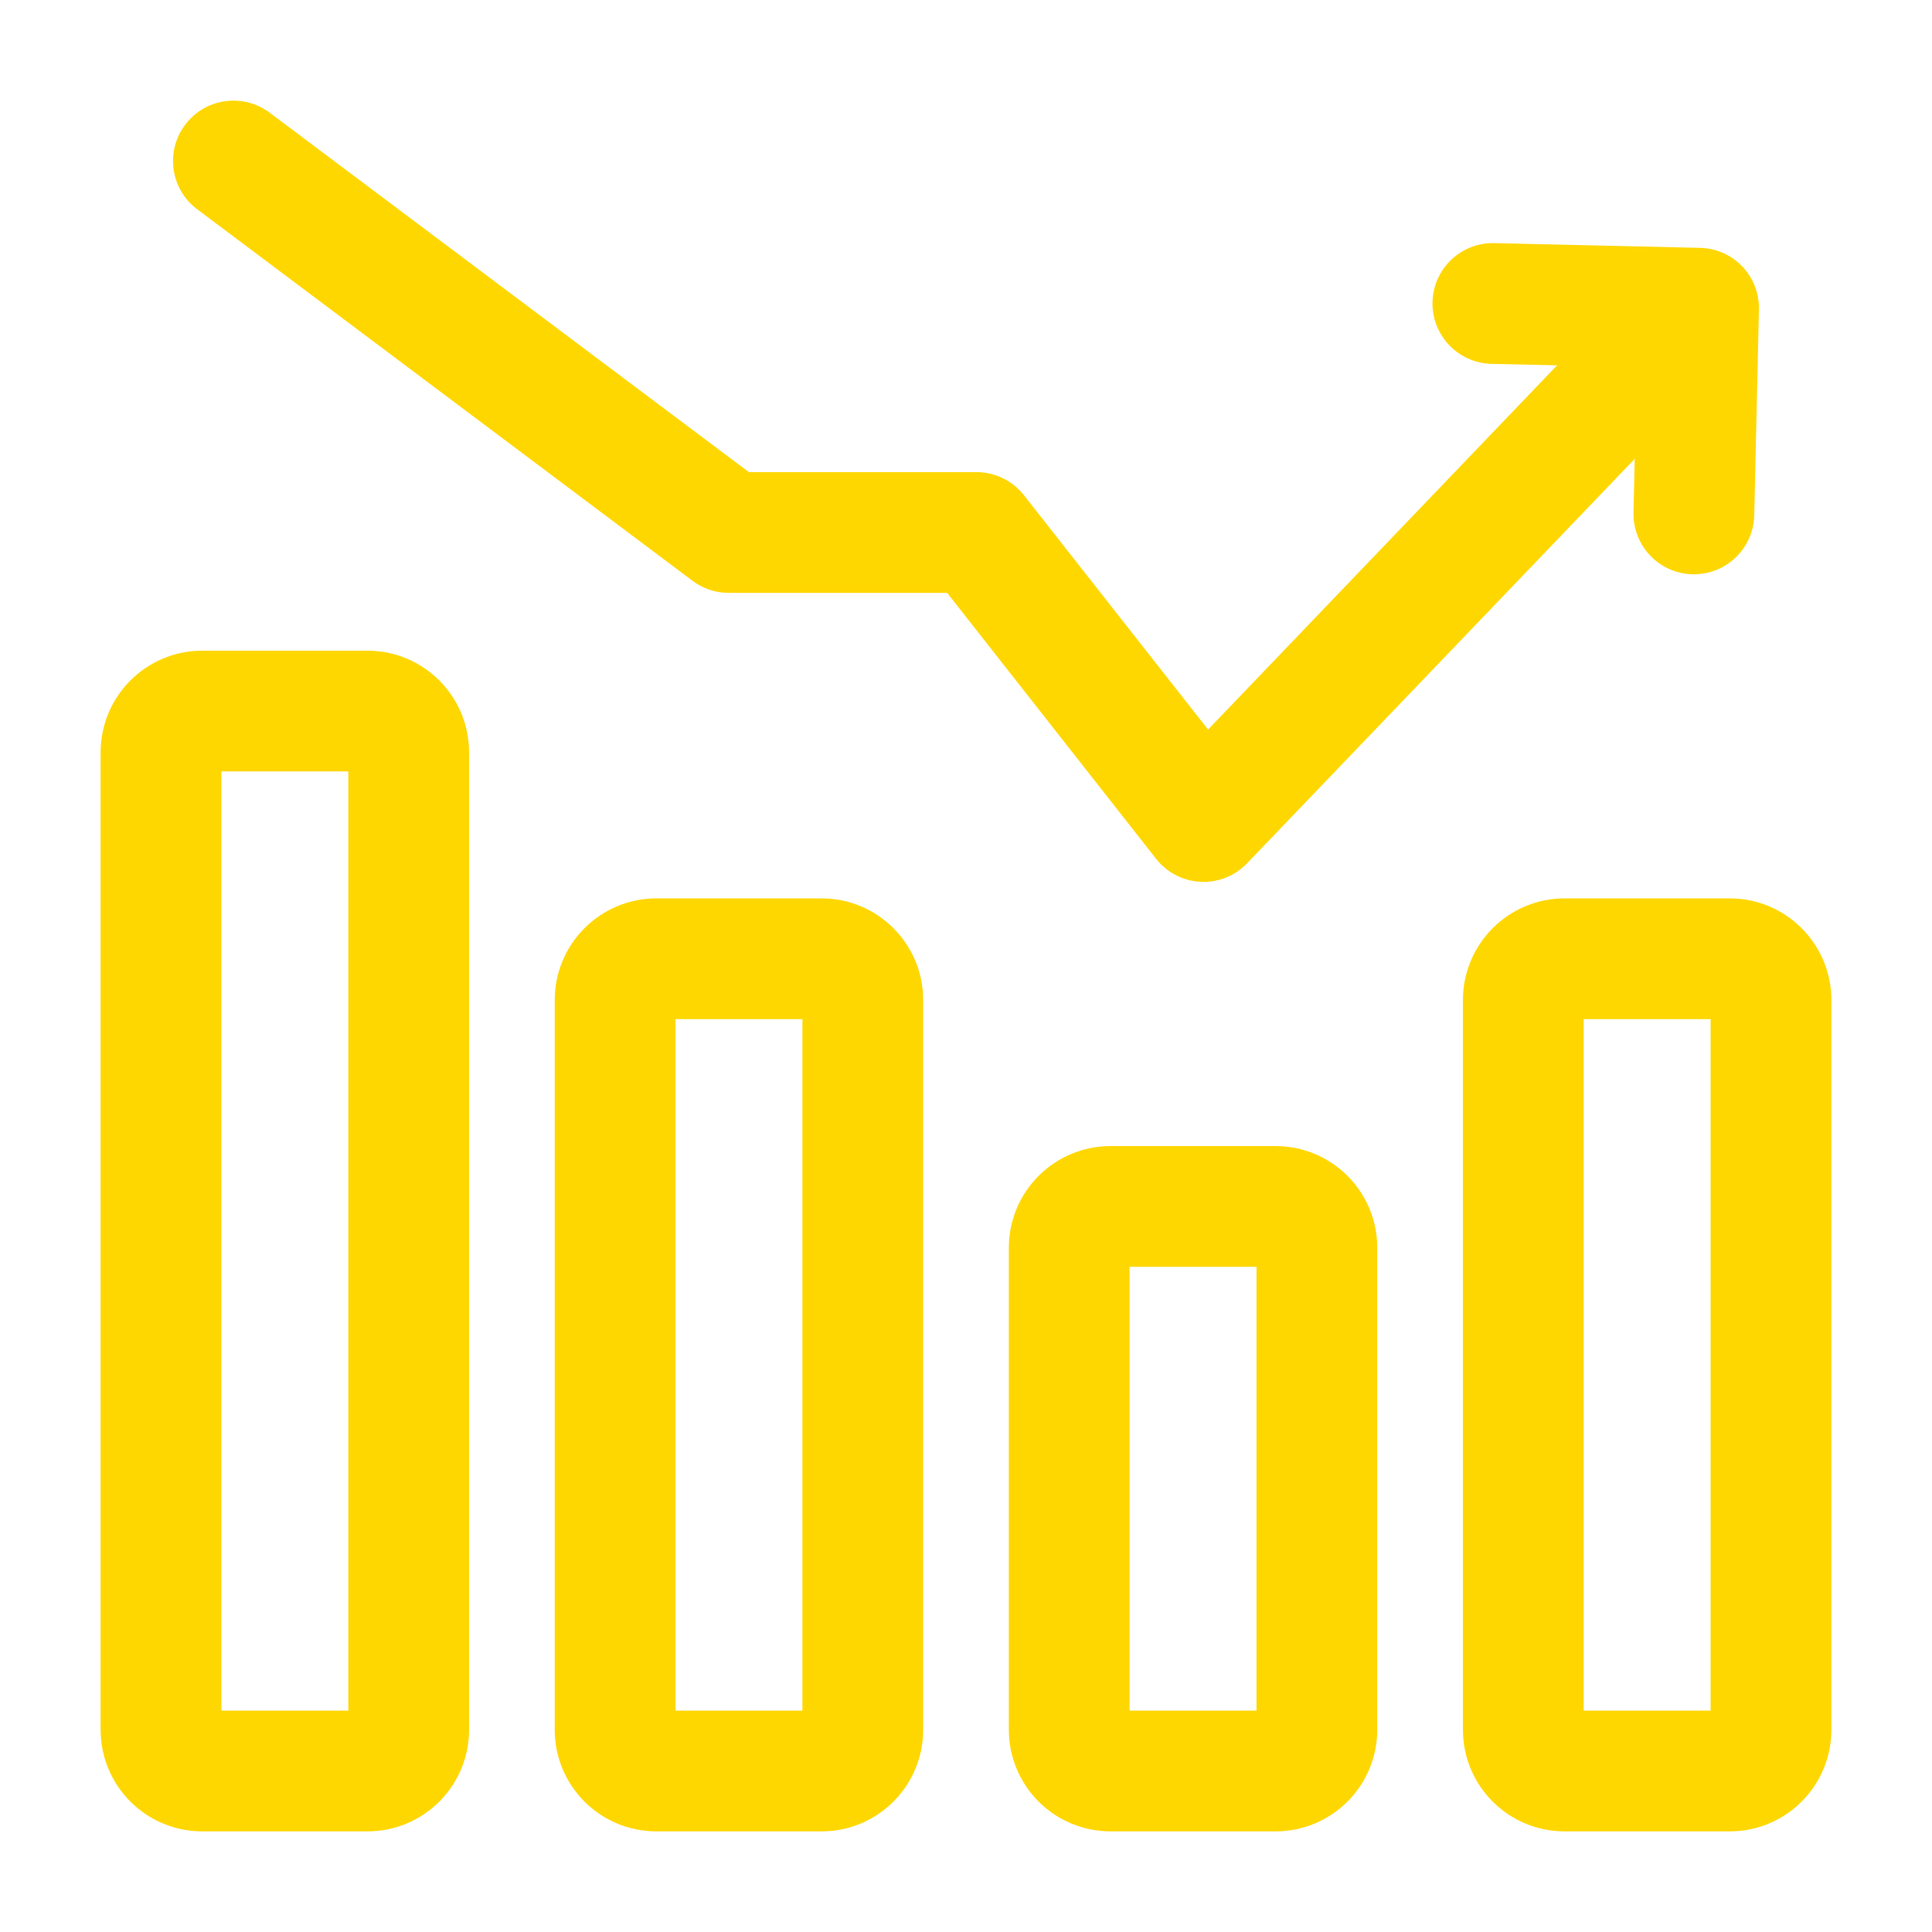
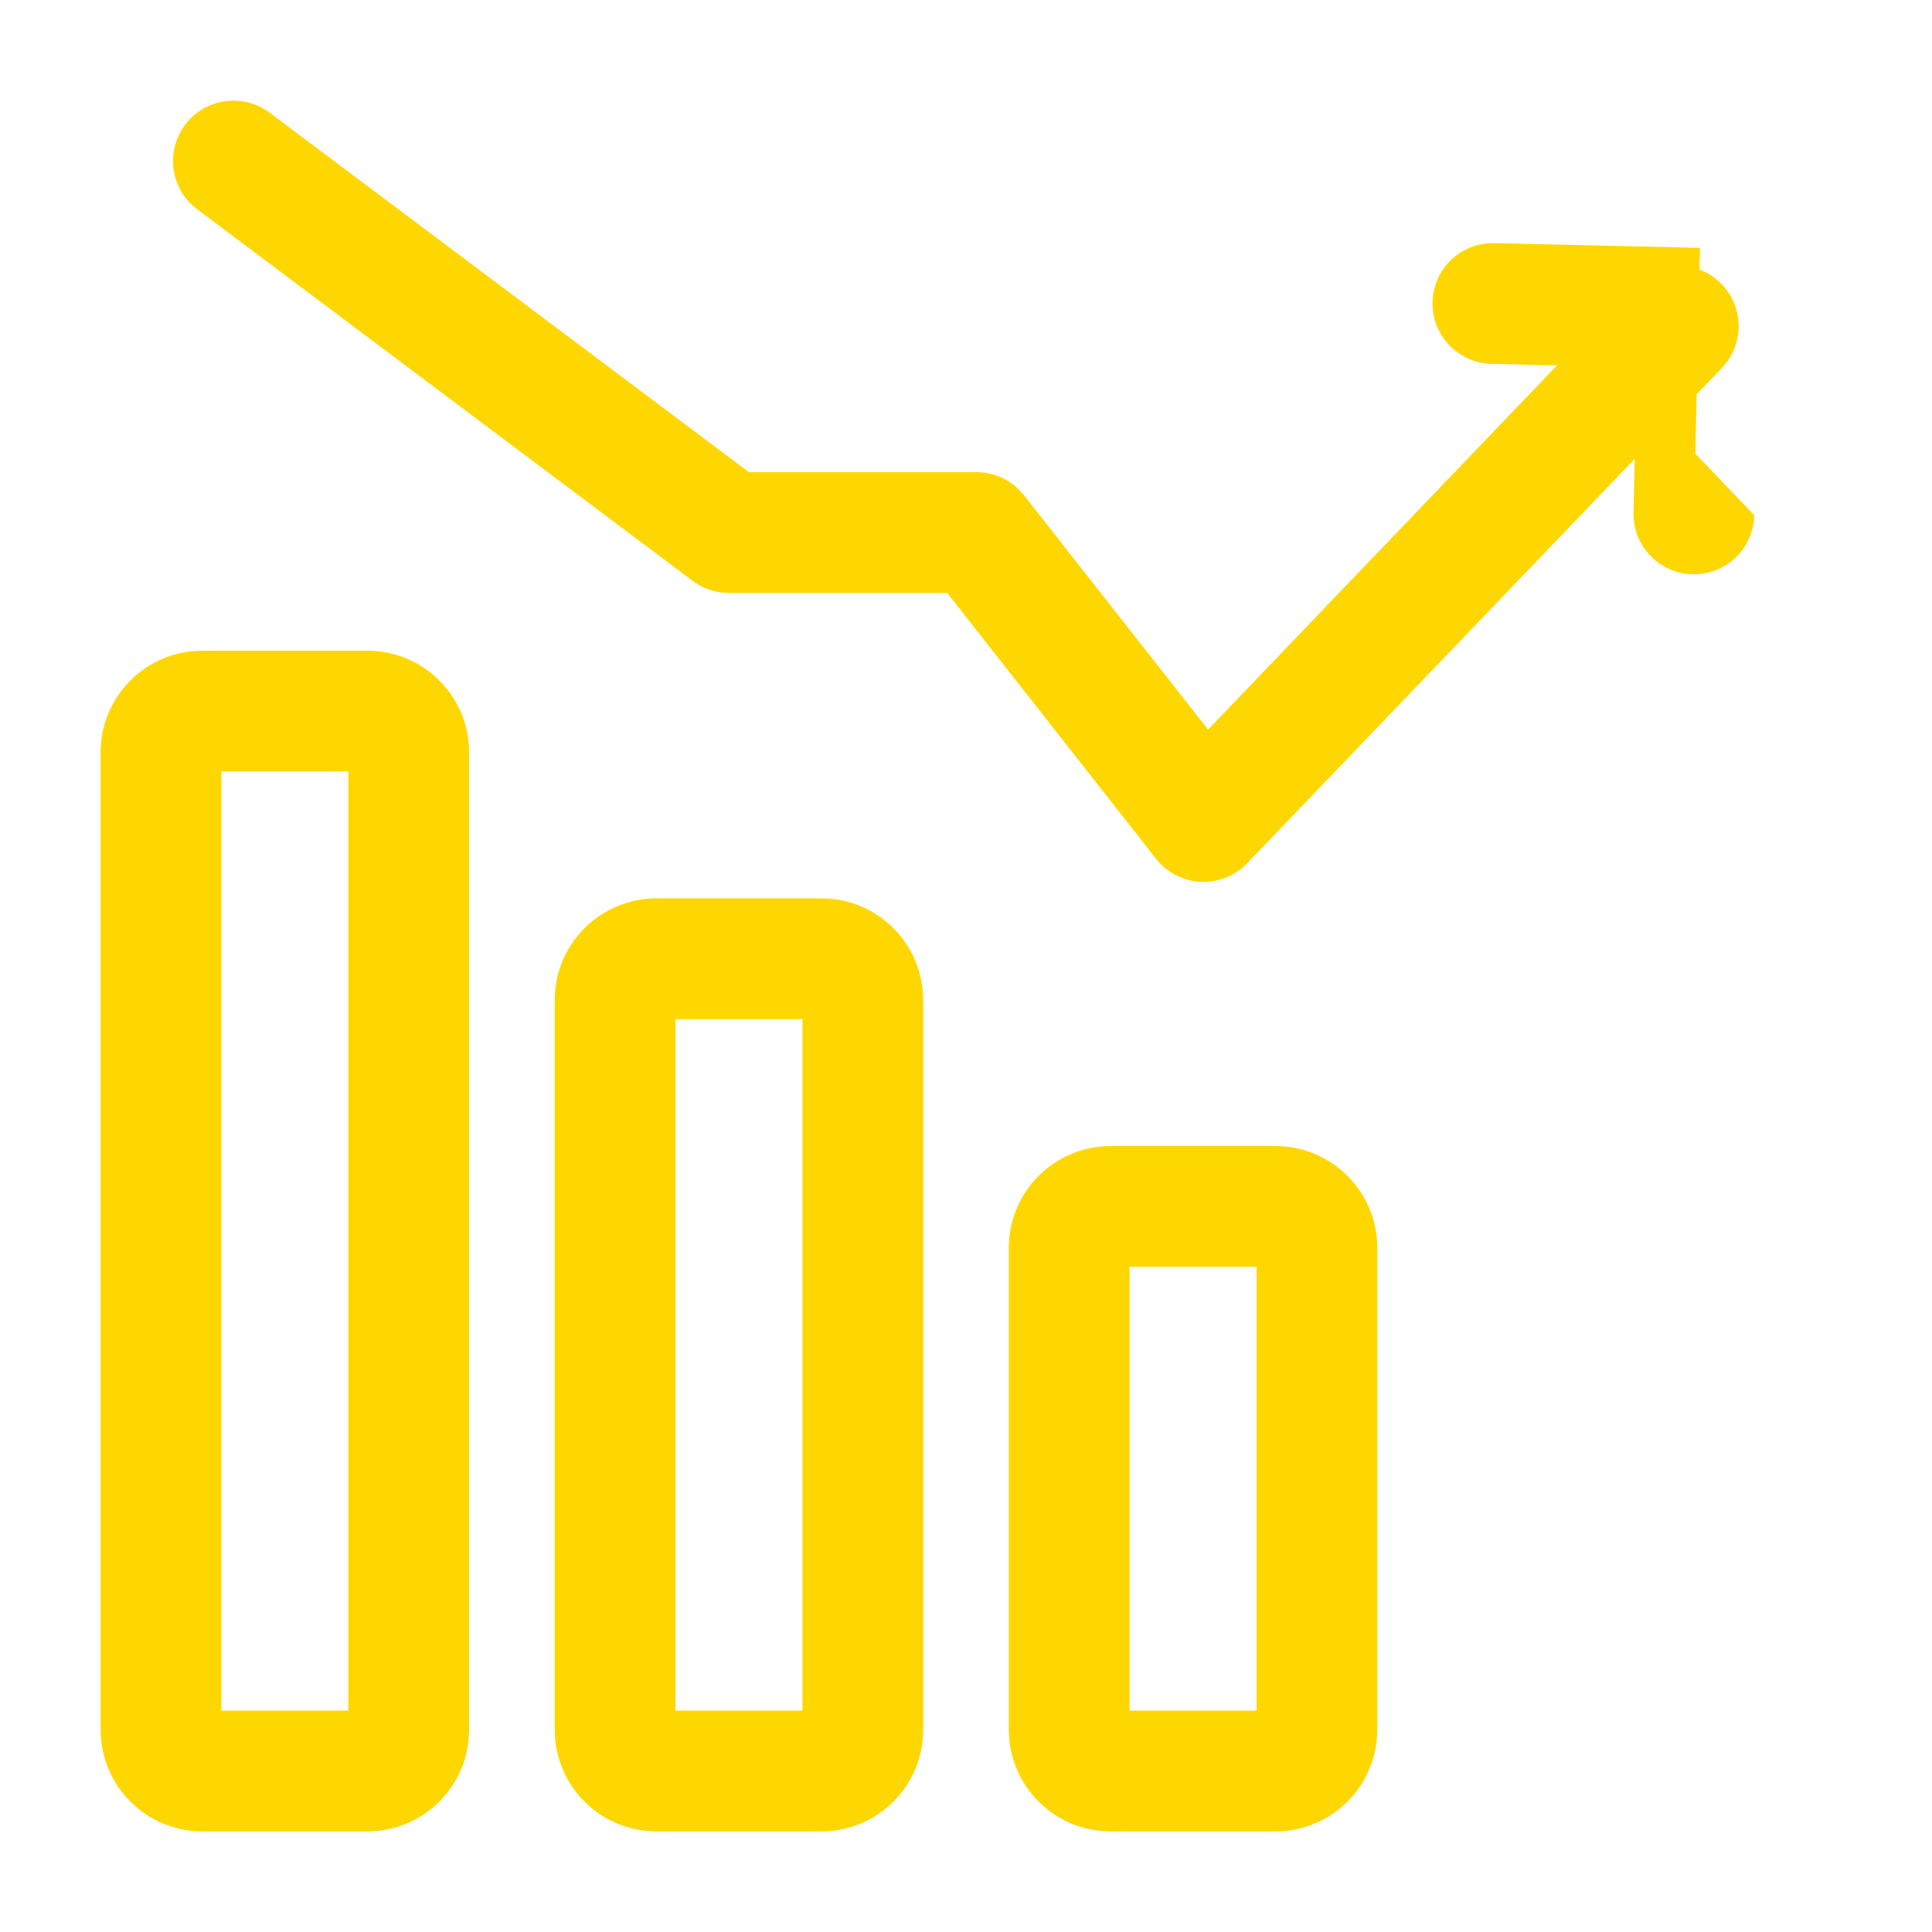
<svg xmlns="http://www.w3.org/2000/svg" width="100%" height="100%" viewBox="0 0 24 24" version="1.1" xml:space="preserve" style="fill-rule:evenodd;clip-rule:evenodd;stroke-linejoin:round;stroke-miterlimit:2;">
  <g id="Icon">
-     <path fill="gold" d="M21.792,6.401c-0.01,0.414 -0.353,0.742 -0.767,0.733c-0.414,-0.01 -0.742,-0.353 -0.733,-0.767l0.041,-1.806l-1.805,-0.041c-0.414,-0.01 -0.742,-0.353 -0.733,-0.767c0.01,-0.414 0.353,-0.742 0.767,-0.733l2.556,0.059c0.414,0.009 0.742,0.352 0.732,0.766l-0.058,2.556Z" />
+     <path fill="gold" d="M21.792,6.401c-0.01,0.414 -0.353,0.742 -0.767,0.733c-0.414,-0.01 -0.742,-0.353 -0.733,-0.767l0.041,-1.806l-1.805,-0.041c-0.414,-0.01 -0.742,-0.353 -0.733,-0.767c0.01,-0.414 0.353,-0.742 0.767,-0.733l2.556,0.059l-0.058,2.556Z" />
    <path fill="gold" d="M5.827,9.346l-0,12.141c-0,0.698 -0.565,1.263 -1.263,1.263l-2.051,-0c-0.698,0 -1.263,-0.565 -1.263,-1.263l0,-12.141c0,-0.697 0.565,-1.263 1.263,-1.263l2.051,0c0.698,0 1.263,0.566 1.263,1.263Zm-3.077,0.237l-0,11.667l1.577,-0l-0,-11.667l-1.577,0Z" />
    <path fill="gold" d="M17.109,15.5l-0,5.987c-0,0.335 -0.133,0.656 -0.37,0.893c-0.237,0.237 -0.558,0.37 -0.893,0.37l-2.051,-0c-0.335,0 -0.656,-0.133 -0.893,-0.37c-0.237,-0.237 -0.37,-0.558 -0.37,-0.893l0,-5.987c0,-0.335 0.133,-0.656 0.37,-0.893c0.237,-0.237 0.558,-0.37 0.893,-0.37l2.051,0c0.335,0 0.656,0.133 0.893,0.37c0.237,0.237 0.37,0.558 0.37,0.893Zm-3.077,0.237l0,5.513l1.577,-0l-0,-5.513l-1.577,0Z" />
    <path fill="gold" d="M11.468,12.423l-0,9.064c-0,0.698 -0.565,1.263 -1.263,1.263l-2.051,-0c-0.698,0 -1.263,-0.565 -1.263,-1.263l0,-9.064c0,-0.335 0.133,-0.656 0.37,-0.893c0.237,-0.237 0.558,-0.37 0.893,-0.37l2.051,0c0.698,0 1.263,0.566 1.263,1.263Zm-3.077,0.237l0,8.59l1.577,-0l-0,-8.59l-1.577,0Z" />
-     <path fill="gold" d="M22.75,12.423l-0,9.064c-0,0.698 -0.565,1.263 -1.263,1.263l-2.051,-0c-0.698,0 -1.263,-0.565 -1.263,-1.263l0,-9.064c0,-0.335 0.133,-0.656 0.37,-0.893c0.237,-0.237 0.558,-0.37 0.893,-0.37l2.051,0c0.698,0 1.263,0.566 1.263,1.263Zm-3.077,0.237l0,8.59l1.577,-0l0,-8.59l-1.577,0Z" />
    <path fill="gold" d="M2.45,2.6c-0.332,-0.248 -0.399,-0.719 -0.15,-1.05c0.248,-0.331 0.718,-0.398 1.05,-0.15l5.953,4.465l2.827,0c0.231,0 0.448,0.106 0.59,0.287l2.287,2.911l5.3,-5.531c0.286,-0.299 0.761,-0.309 1.06,-0.022c0.299,0.286 0.309,0.761 0.023,1.06l-5.898,6.154c-0.15,0.157 -0.361,0.241 -0.578,0.23c-0.217,-0.01 -0.419,-0.115 -0.553,-0.286l-2.595,-3.303l-2.713,0c-0.162,0 -0.32,-0.052 -0.45,-0.15l-6.153,-4.615Z" />
  </g>
</svg>